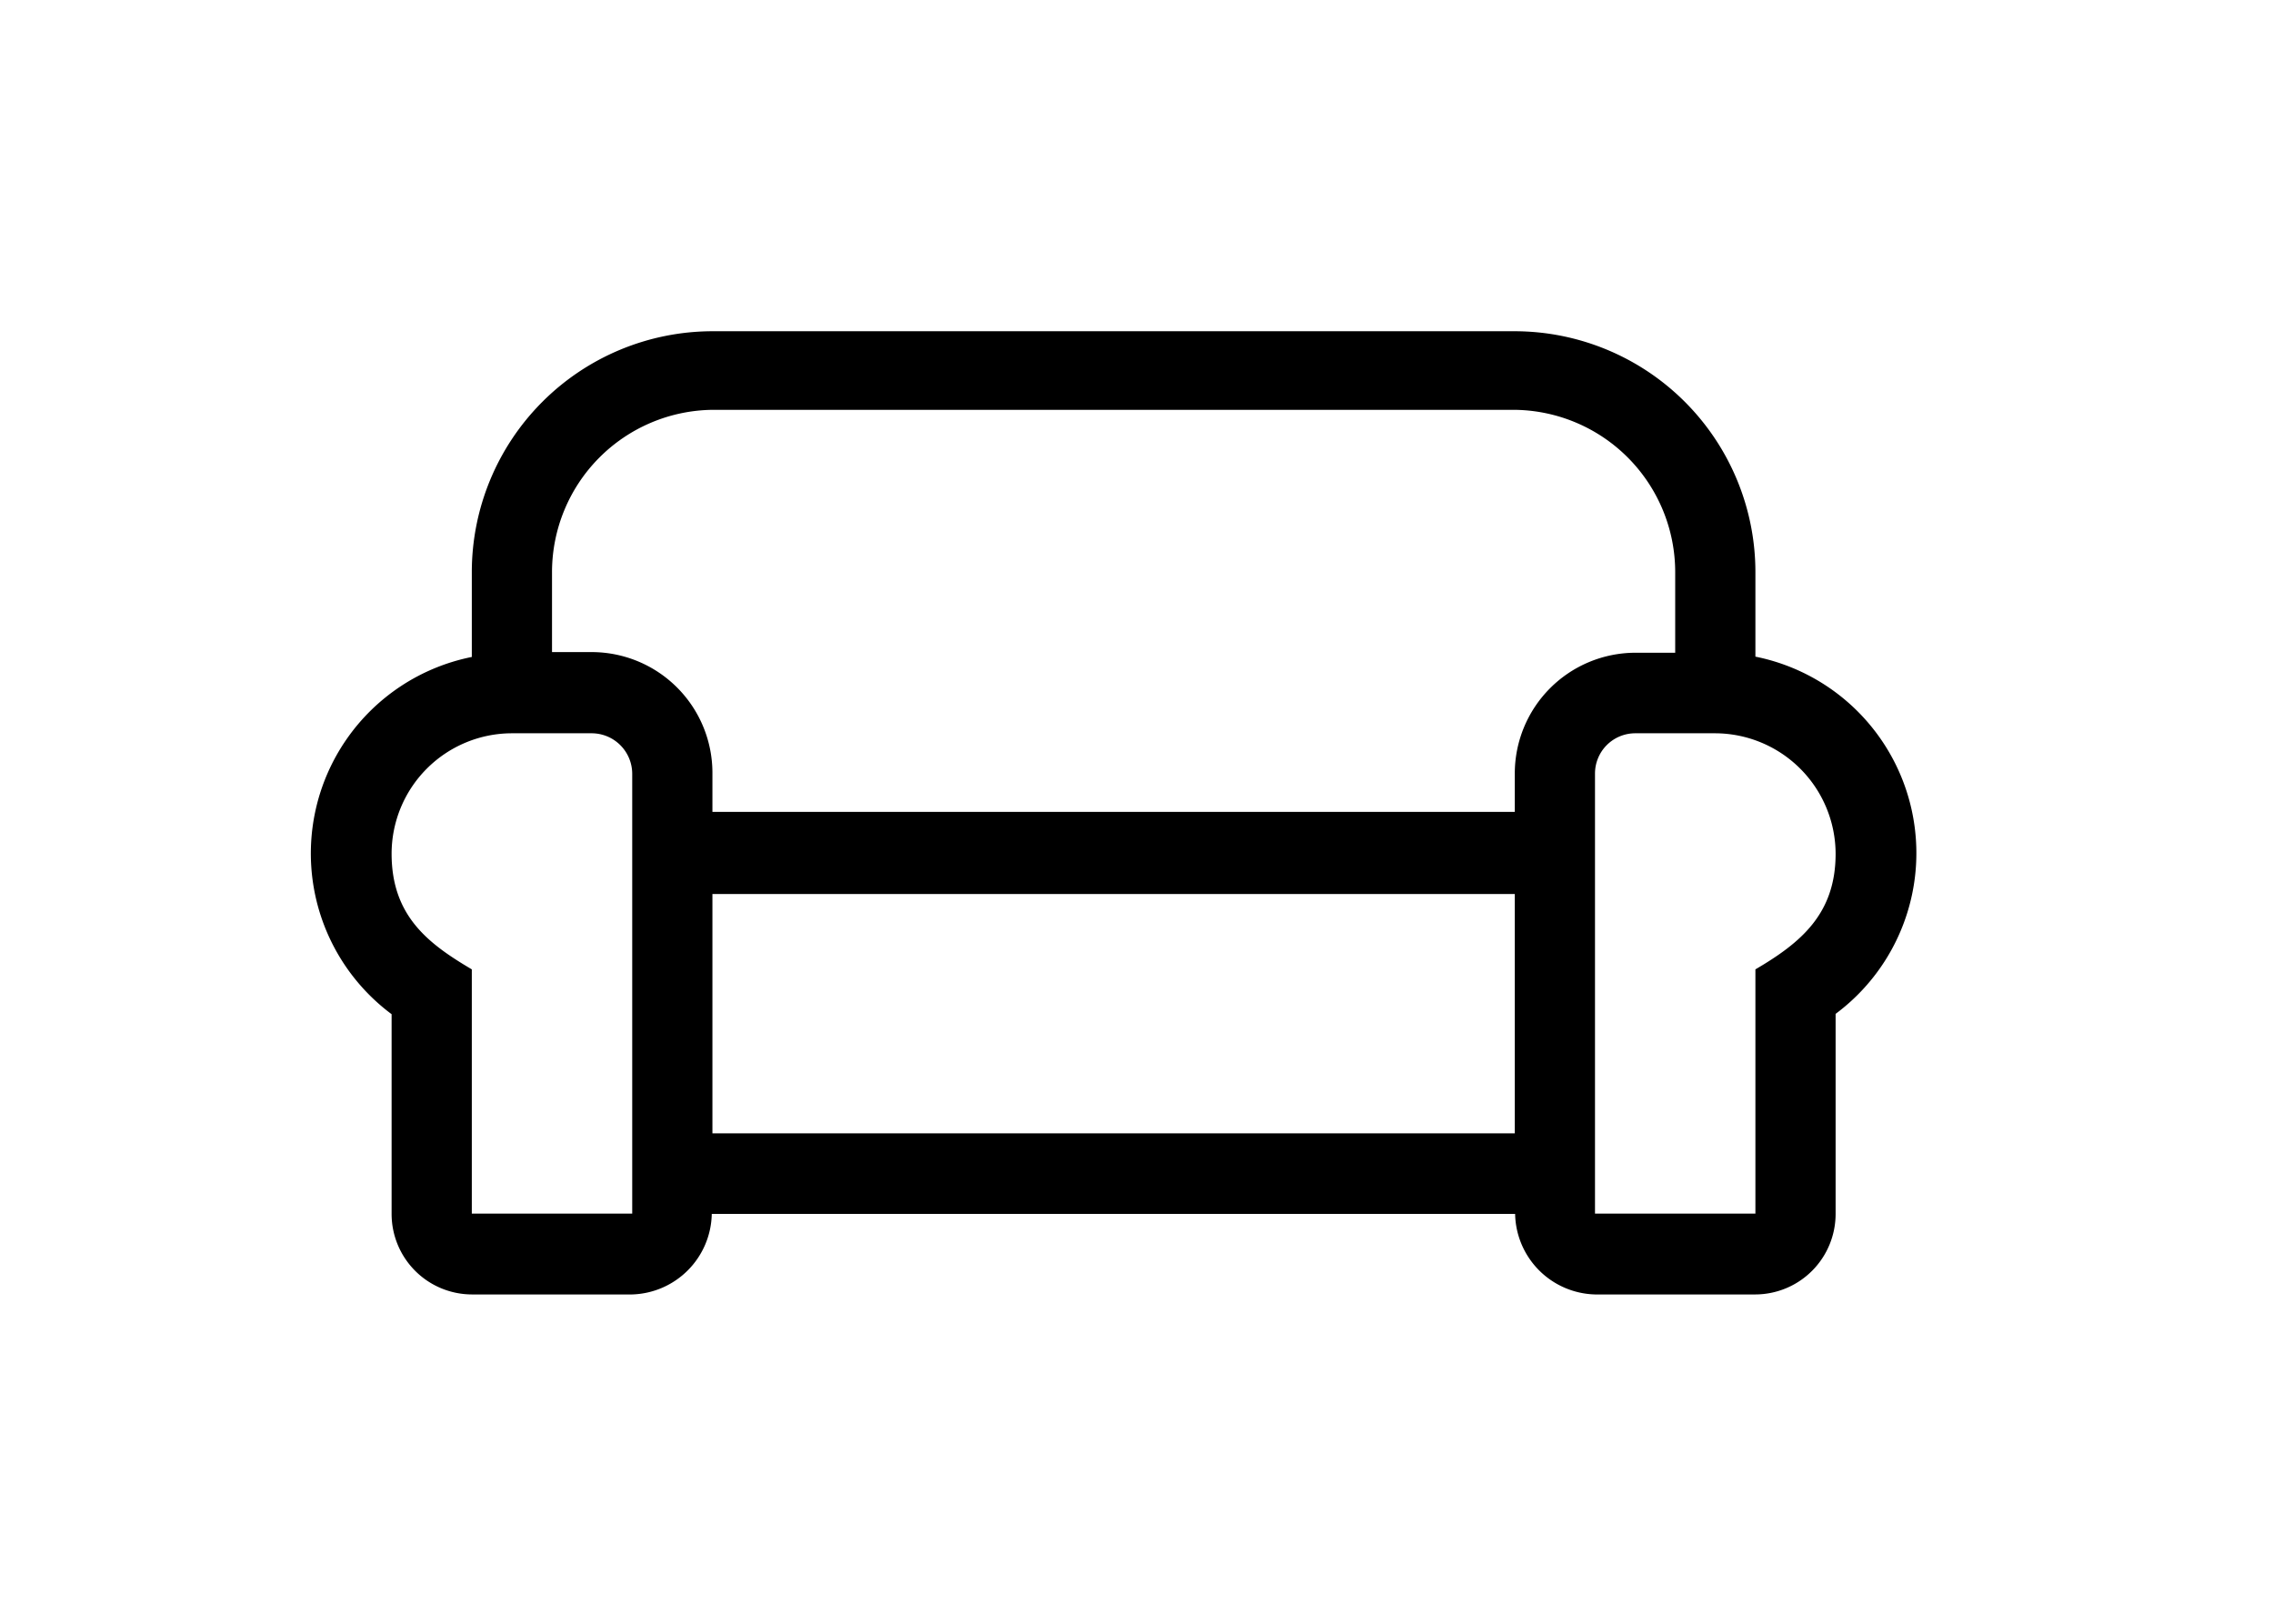
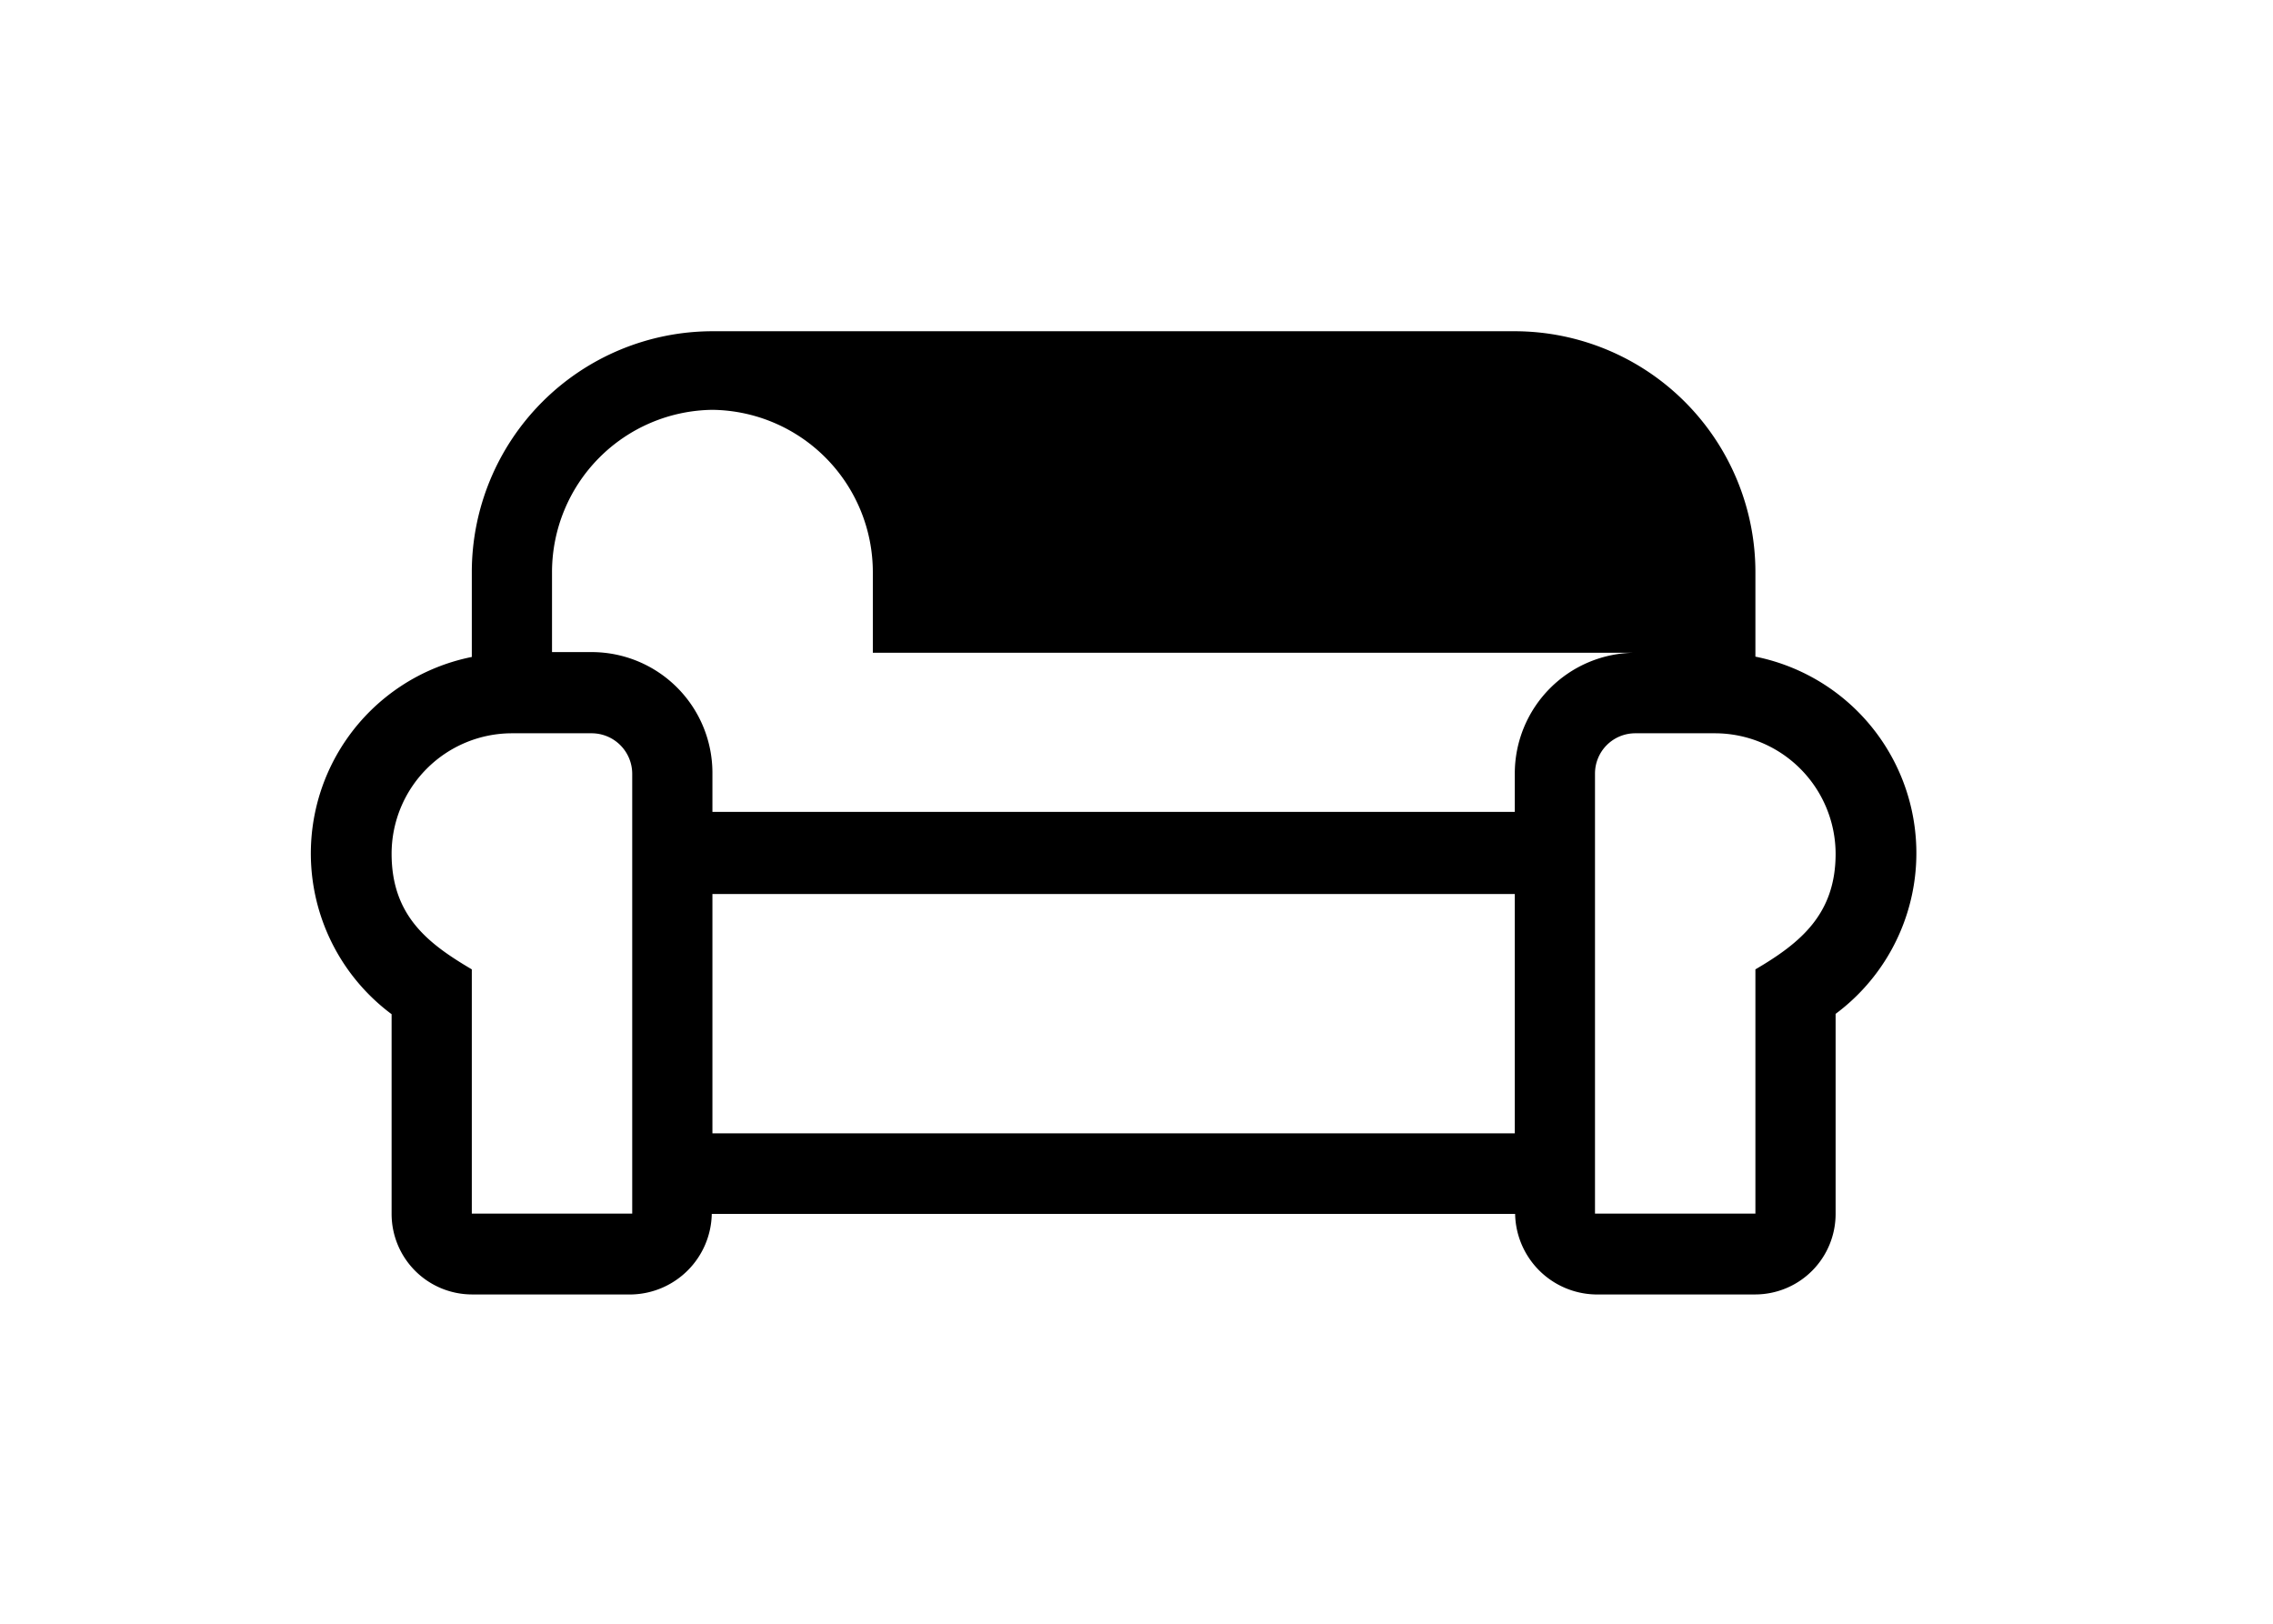
<svg xmlns="http://www.w3.org/2000/svg" id="Anfahrt_und_Parken" data-name="Anfahrt und Parken" width="70" height="50" viewBox="0 0 70 50">
-   <path d="M54.06,29.85v7.52H49.12V23.82a1.24,1.24,0,0,1,1.23-1.24h2.47a3.72,3.72,0,0,1,3.71,3.71c0,1.85-1.07,2.74-2.47,3.56m-7.41-6V25H21.94v-1.2a3.72,3.72,0,0,0-3.71-3.72H17V17.62a5,5,0,0,1,4.94-5H46.65a5,5,0,0,1,4.94,5V20.1H50.35a3.72,3.72,0,0,0-3.7,3.72m0,11.08H21.94V27.53H46.65ZM19.47,37.37H14.53V29.85c-1.32-.78-2.47-1.63-2.47-3.56a3.71,3.71,0,0,1,3.7-3.71h2.47a1.25,1.25,0,0,1,1.24,1.24ZM54.06,20.23V17.62a7.42,7.42,0,0,0-7.41-7.42H21.94a7.42,7.42,0,0,0-7.41,7.42v2.61a6.17,6.17,0,0,0-2.47,11v6.15a2.48,2.48,0,0,0,2.47,2.48h4.94a2.53,2.53,0,0,0,2.45-2.48H46.66a2.53,2.53,0,0,0,2.46,2.48h4.94a2.48,2.48,0,0,0,2.47-2.48V31.22a6.17,6.17,0,0,0-2.47-11" />
+   <path d="M54.06,29.85v7.52H49.12V23.82a1.24,1.24,0,0,1,1.23-1.24h2.47a3.72,3.72,0,0,1,3.71,3.71c0,1.85-1.07,2.74-2.47,3.56m-7.41-6V25H21.94v-1.2a3.72,3.72,0,0,0-3.71-3.72H17V17.62a5,5,0,0,1,4.94-5a5,5,0,0,1,4.94,5V20.1H50.35a3.72,3.72,0,0,0-3.7,3.72m0,11.08H21.94V27.53H46.65ZM19.47,37.37H14.53V29.85c-1.32-.78-2.47-1.63-2.47-3.56a3.71,3.71,0,0,1,3.7-3.71h2.47a1.25,1.25,0,0,1,1.24,1.24ZM54.06,20.23V17.62a7.42,7.42,0,0,0-7.41-7.42H21.94a7.42,7.42,0,0,0-7.41,7.42v2.61a6.17,6.17,0,0,0-2.47,11v6.15a2.48,2.48,0,0,0,2.47,2.48h4.94a2.53,2.53,0,0,0,2.45-2.48H46.66a2.53,2.53,0,0,0,2.46,2.48h4.94a2.48,2.48,0,0,0,2.47-2.48V31.22a6.17,6.17,0,0,0-2.47-11" />
</svg>